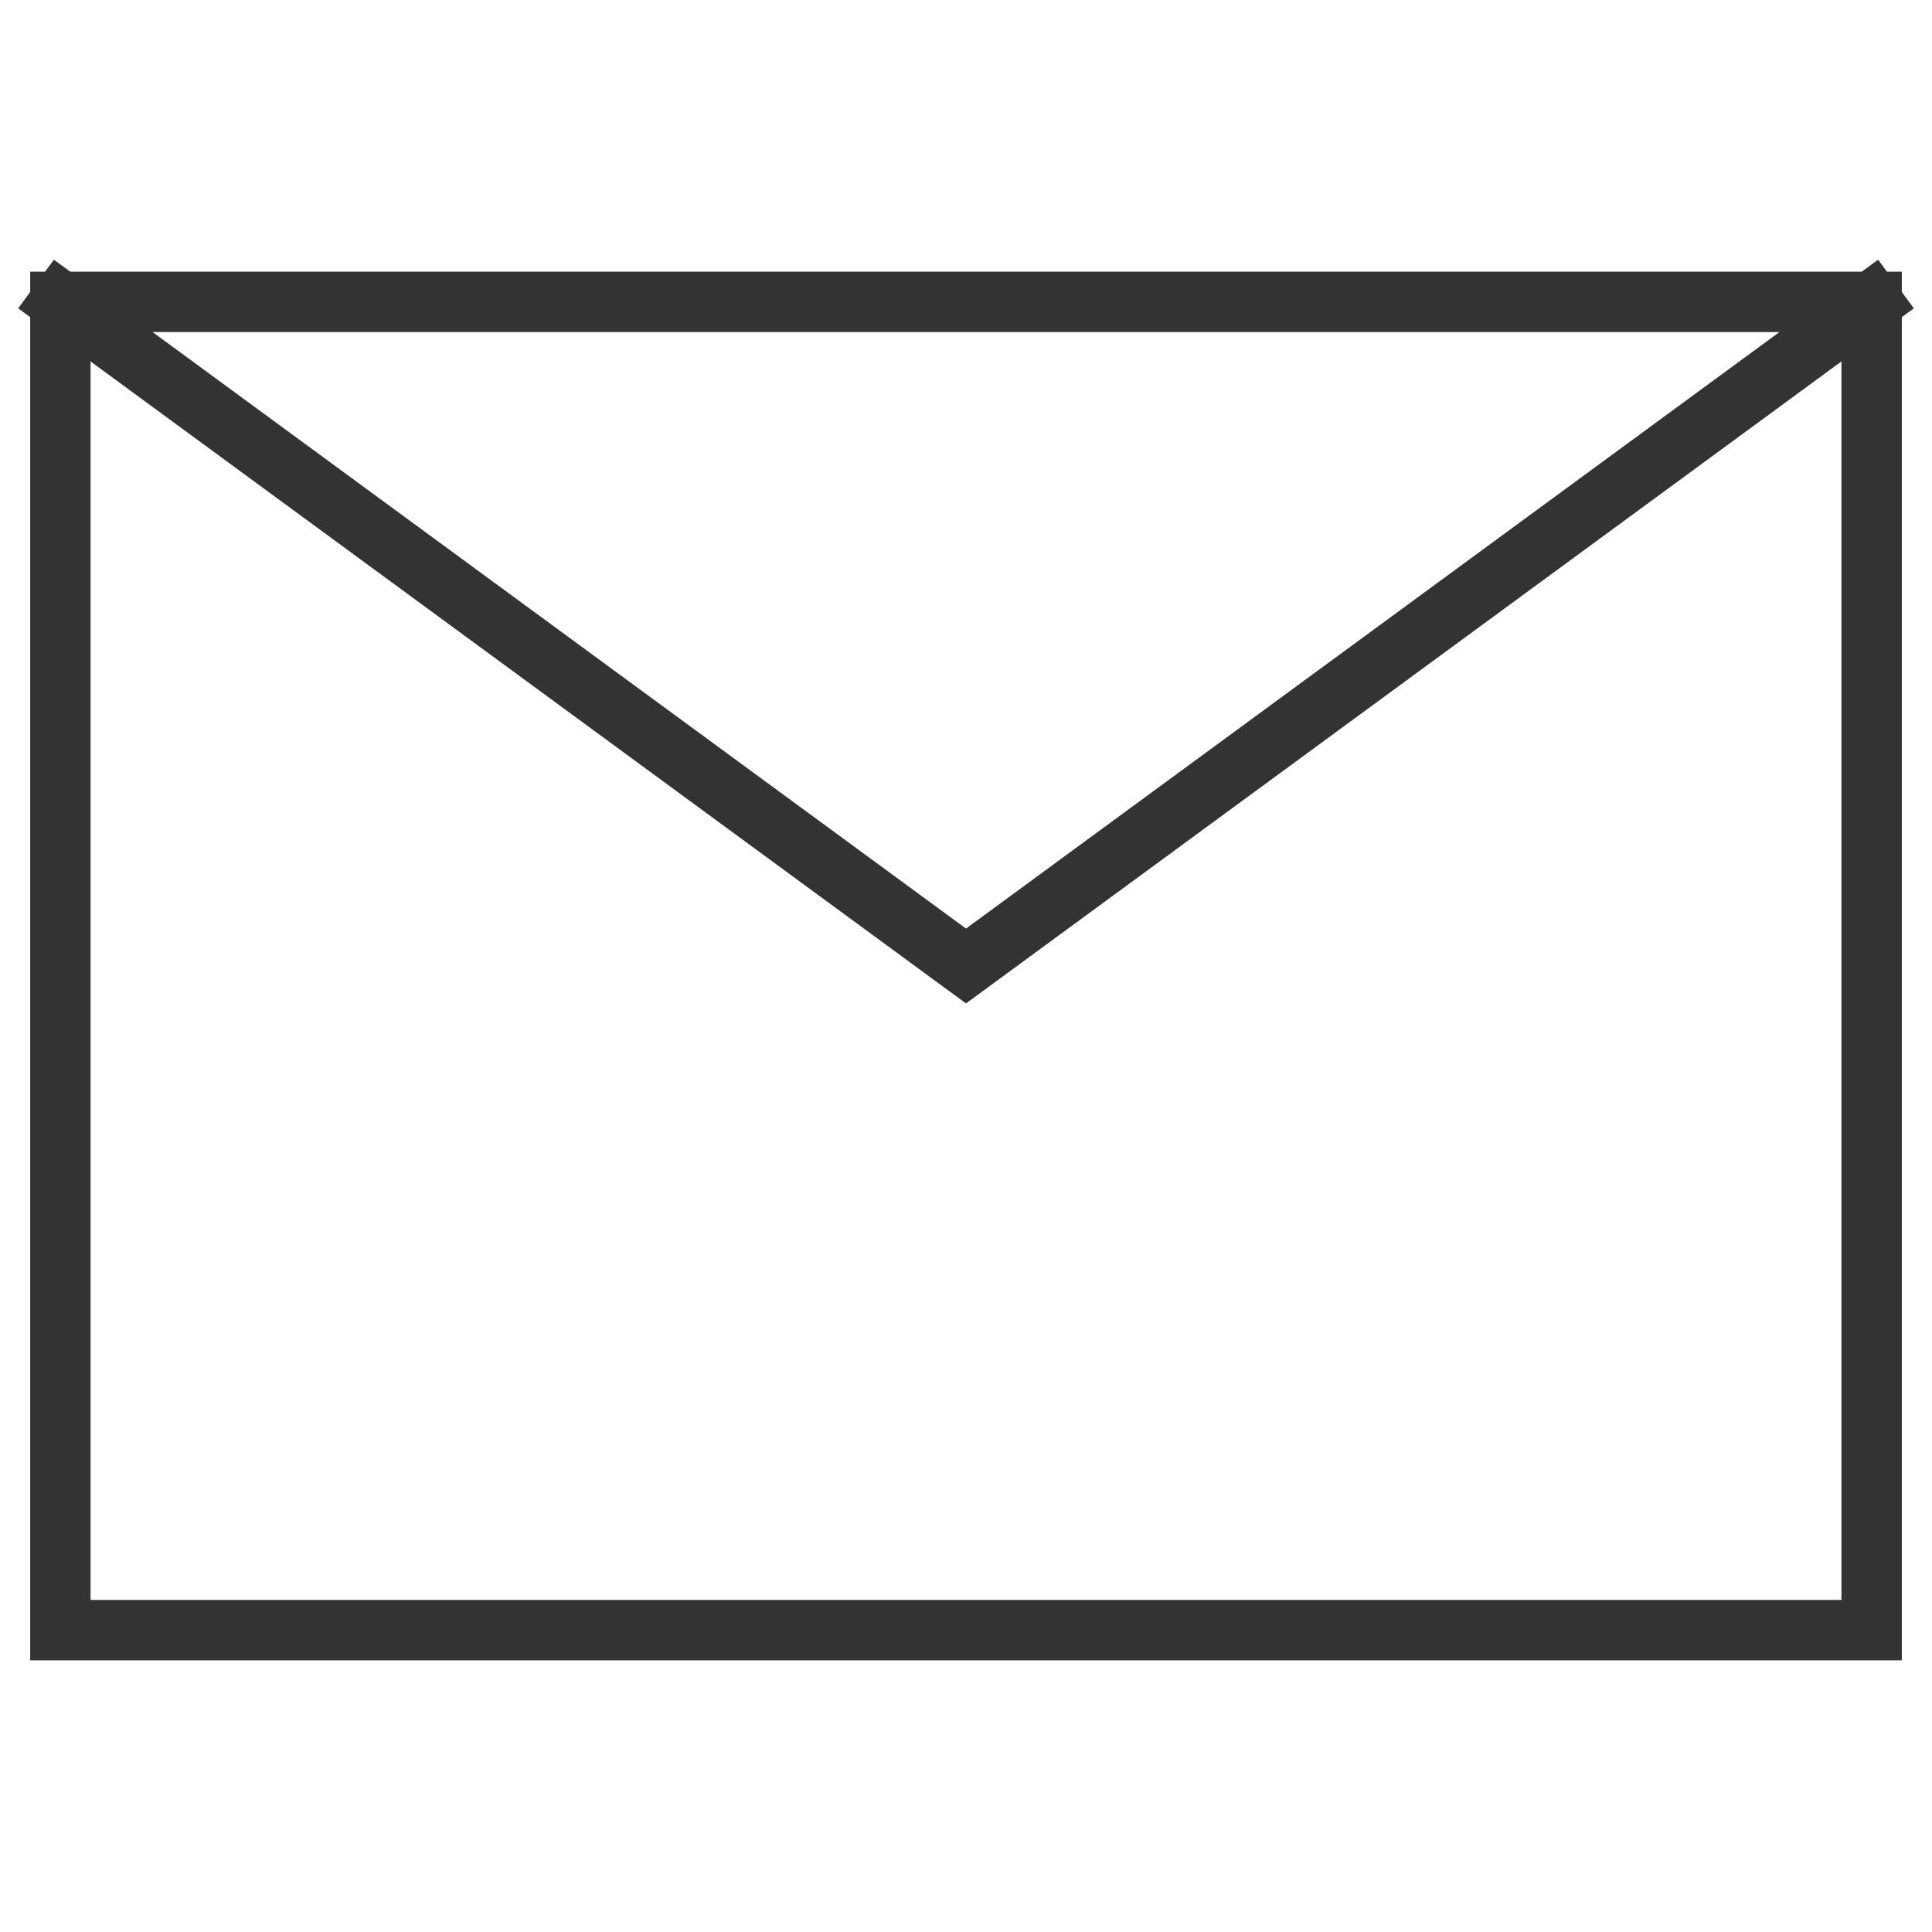
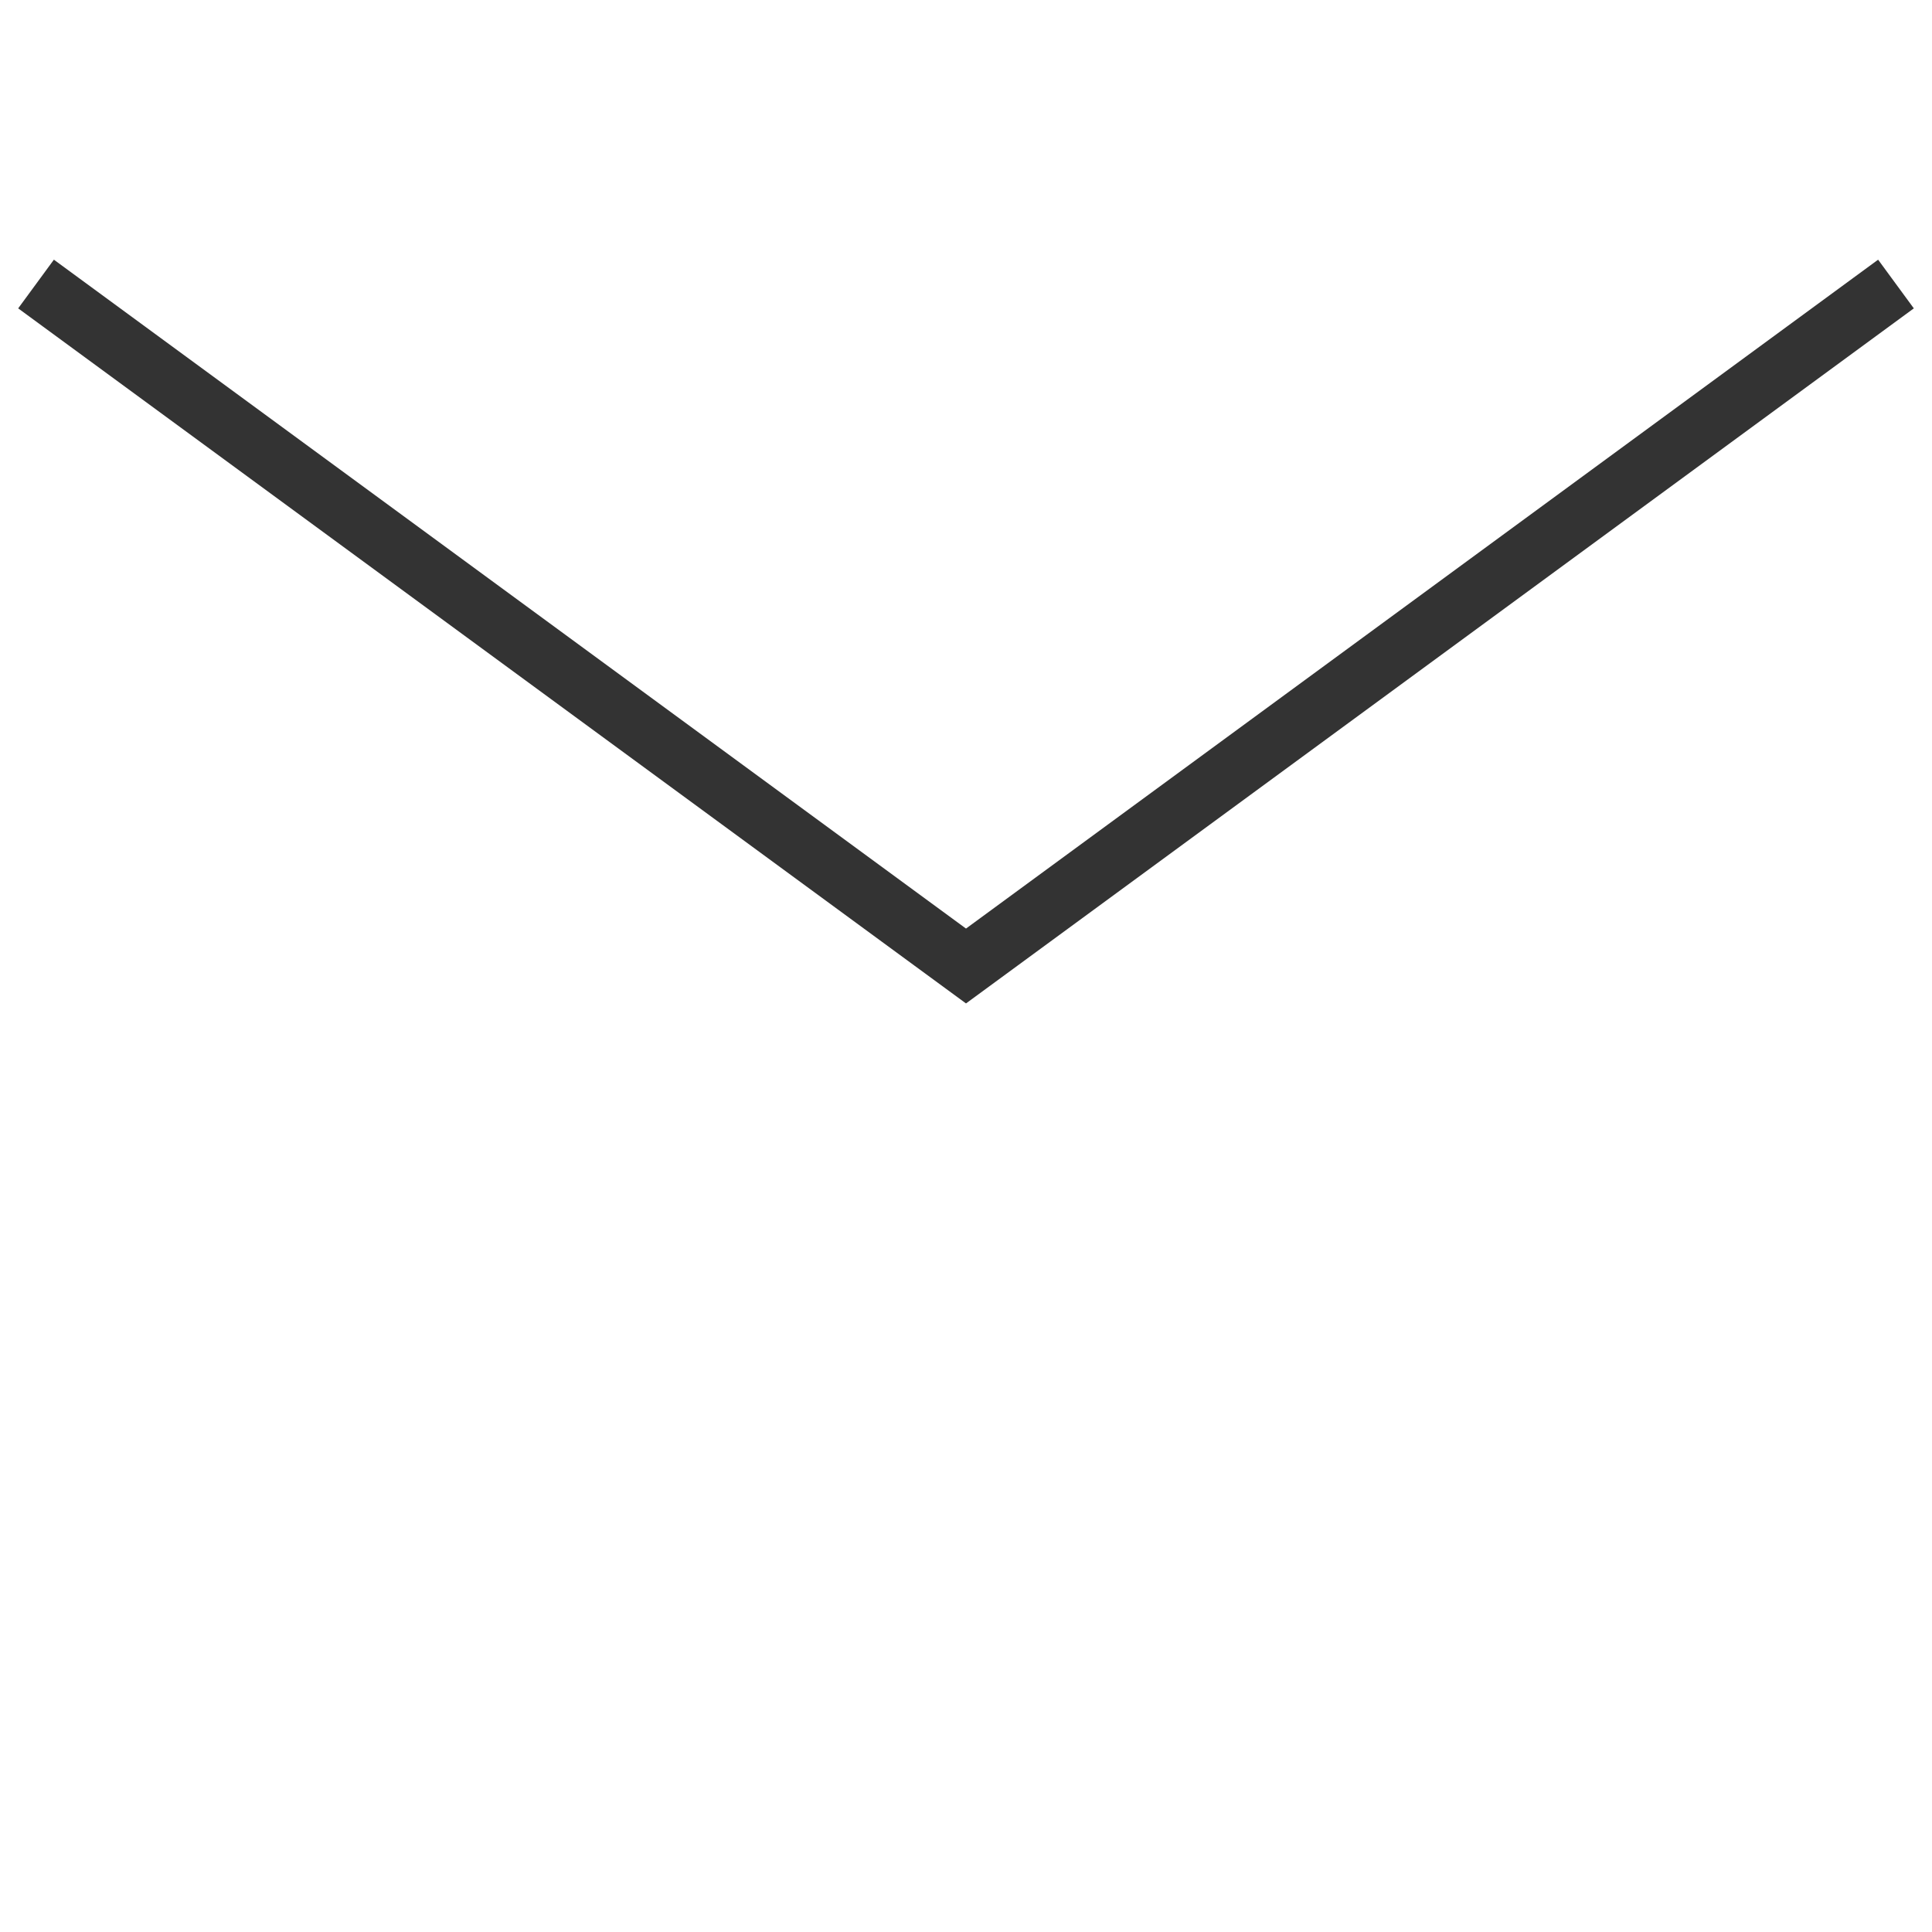
<svg xmlns="http://www.w3.org/2000/svg" version="1.1" x="0px" y="0px" viewBox="0 0 64 64" xml:space="preserve" width="64" height="64">
  <title>email 84</title>
  <g class="nc-icon-wrapper" stroke-linecap="square" stroke-linejoin="miter" stroke-width="2" fill="#333333" stroke="#333333">
    <polyline data-cap="butt" data-color="color-2" fill="none" stroke-miterlimit="10" points="2,10 32,32 62,10 " stroke-linecap="butt" />
-     <rect x="2" y="10" fill="none" stroke="#333333" stroke-miterlimit="10" width="60" height="44" />
  </g>
</svg>